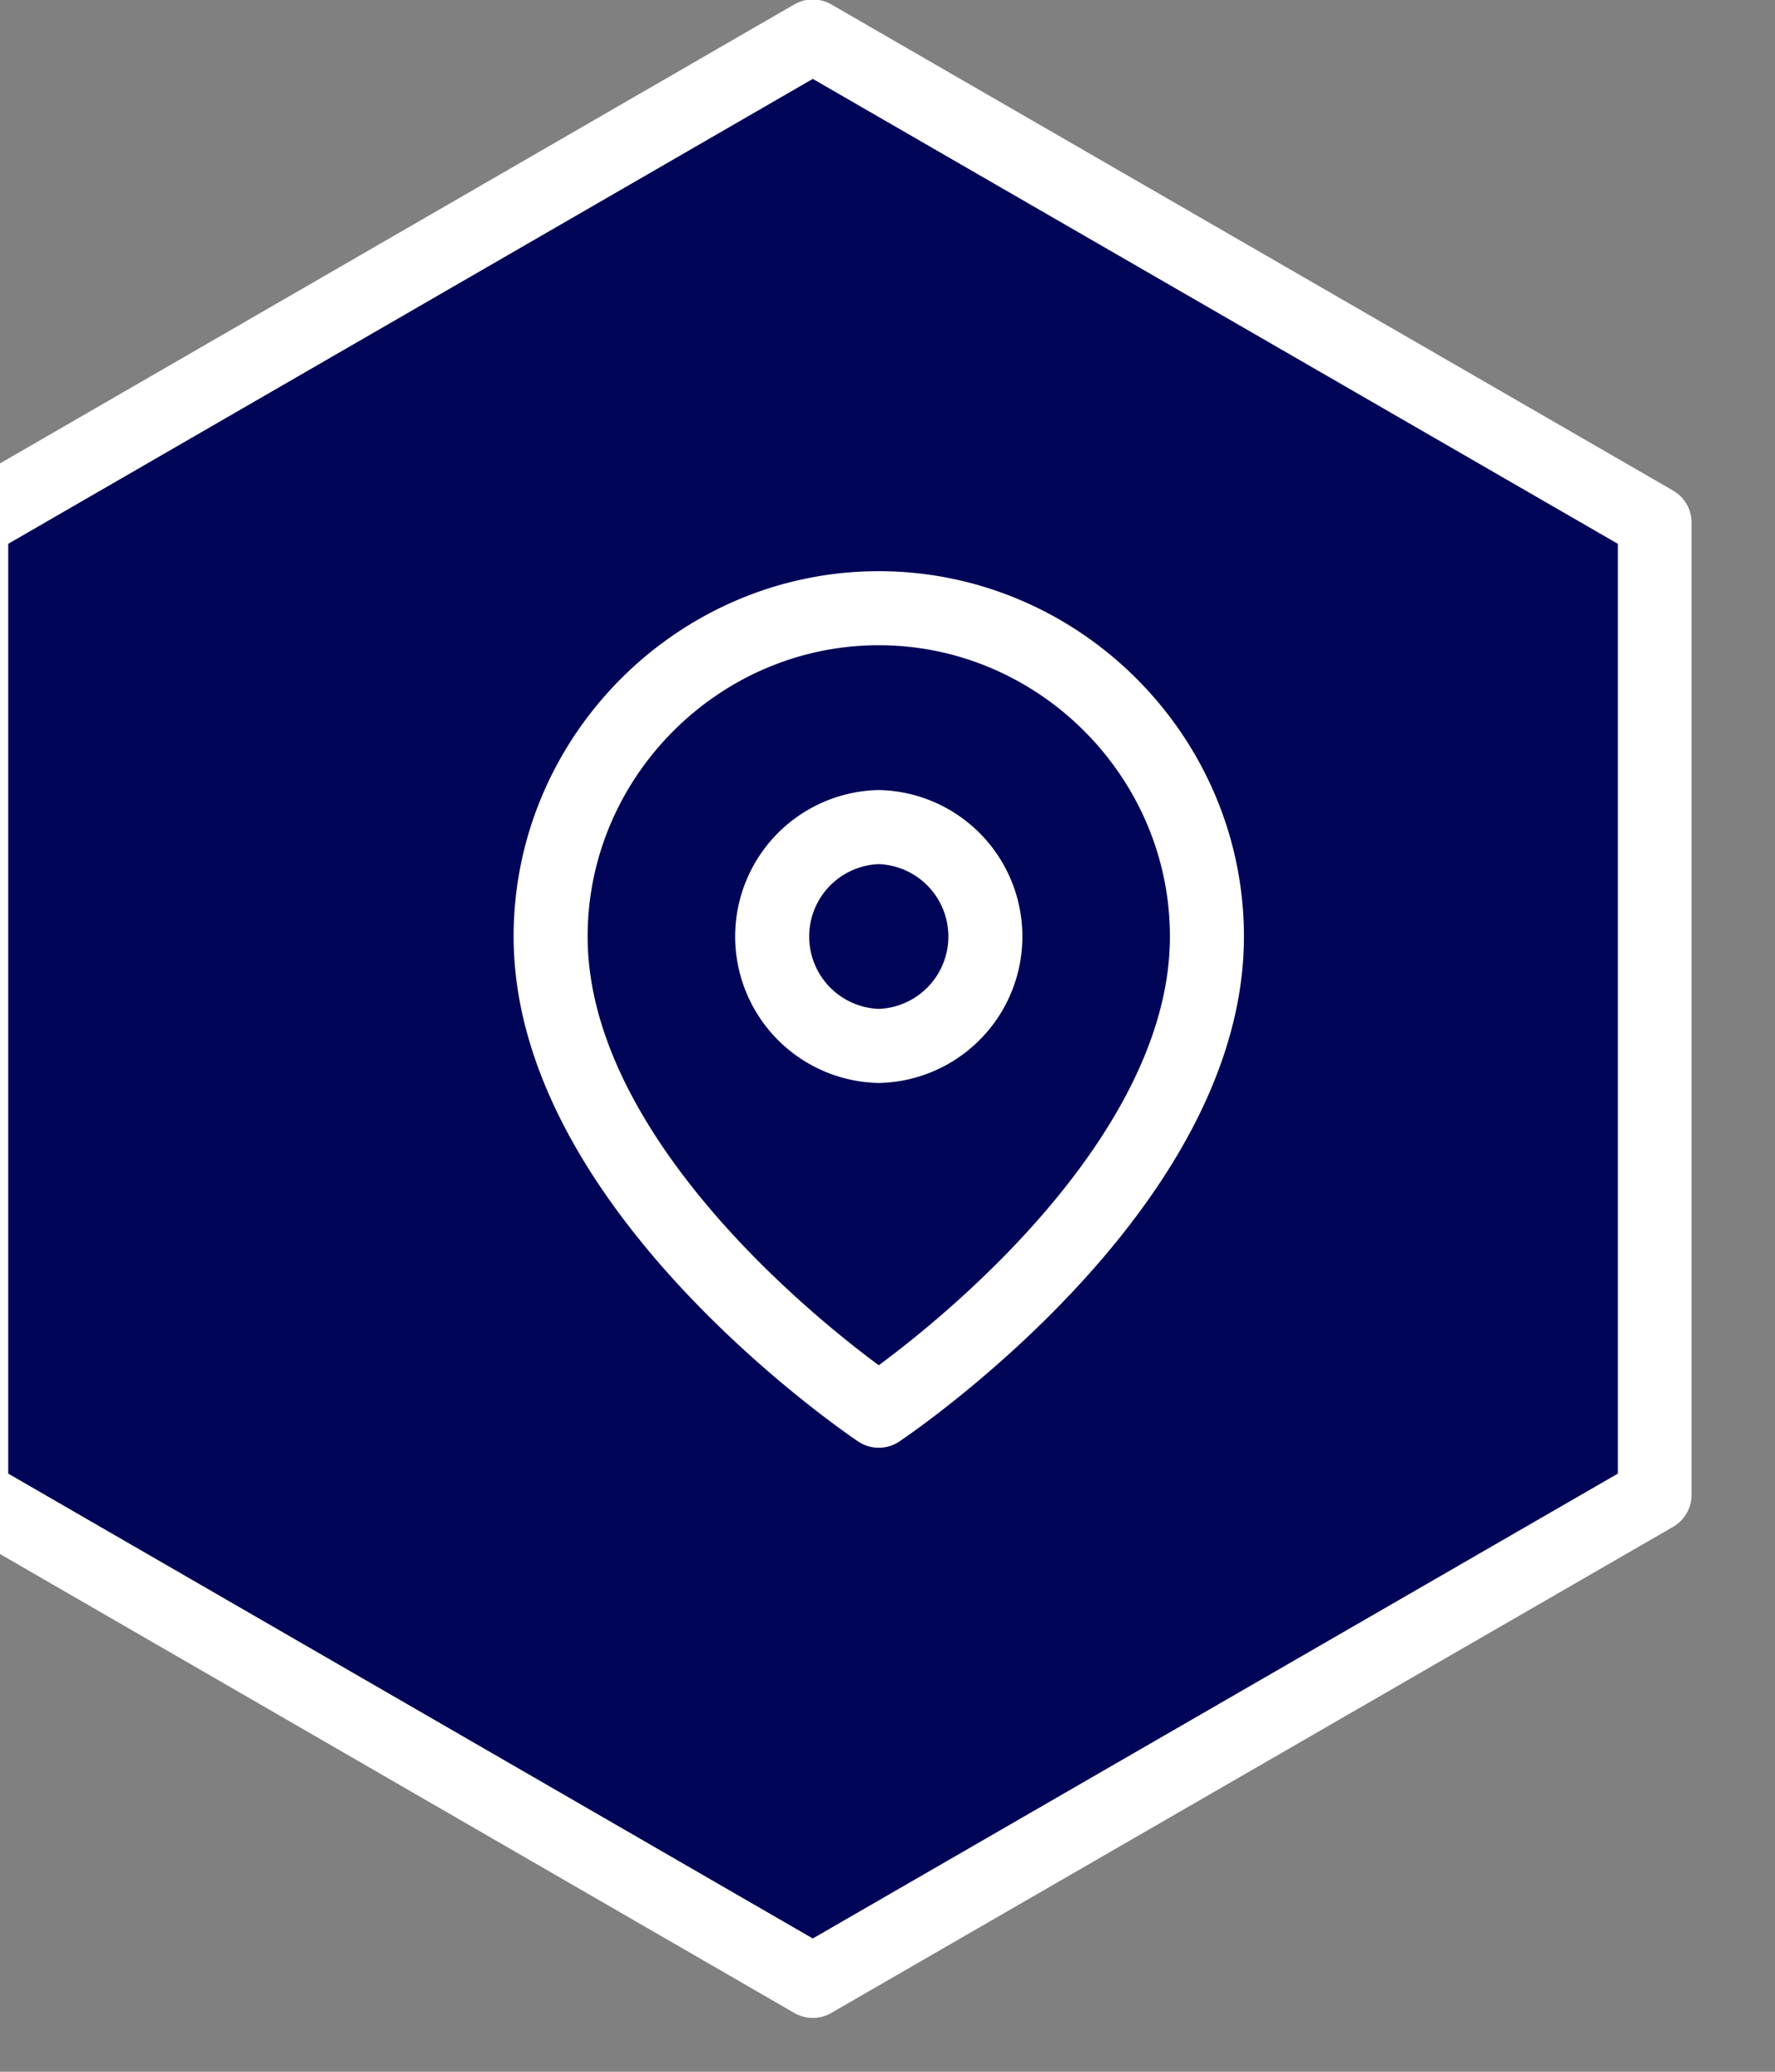
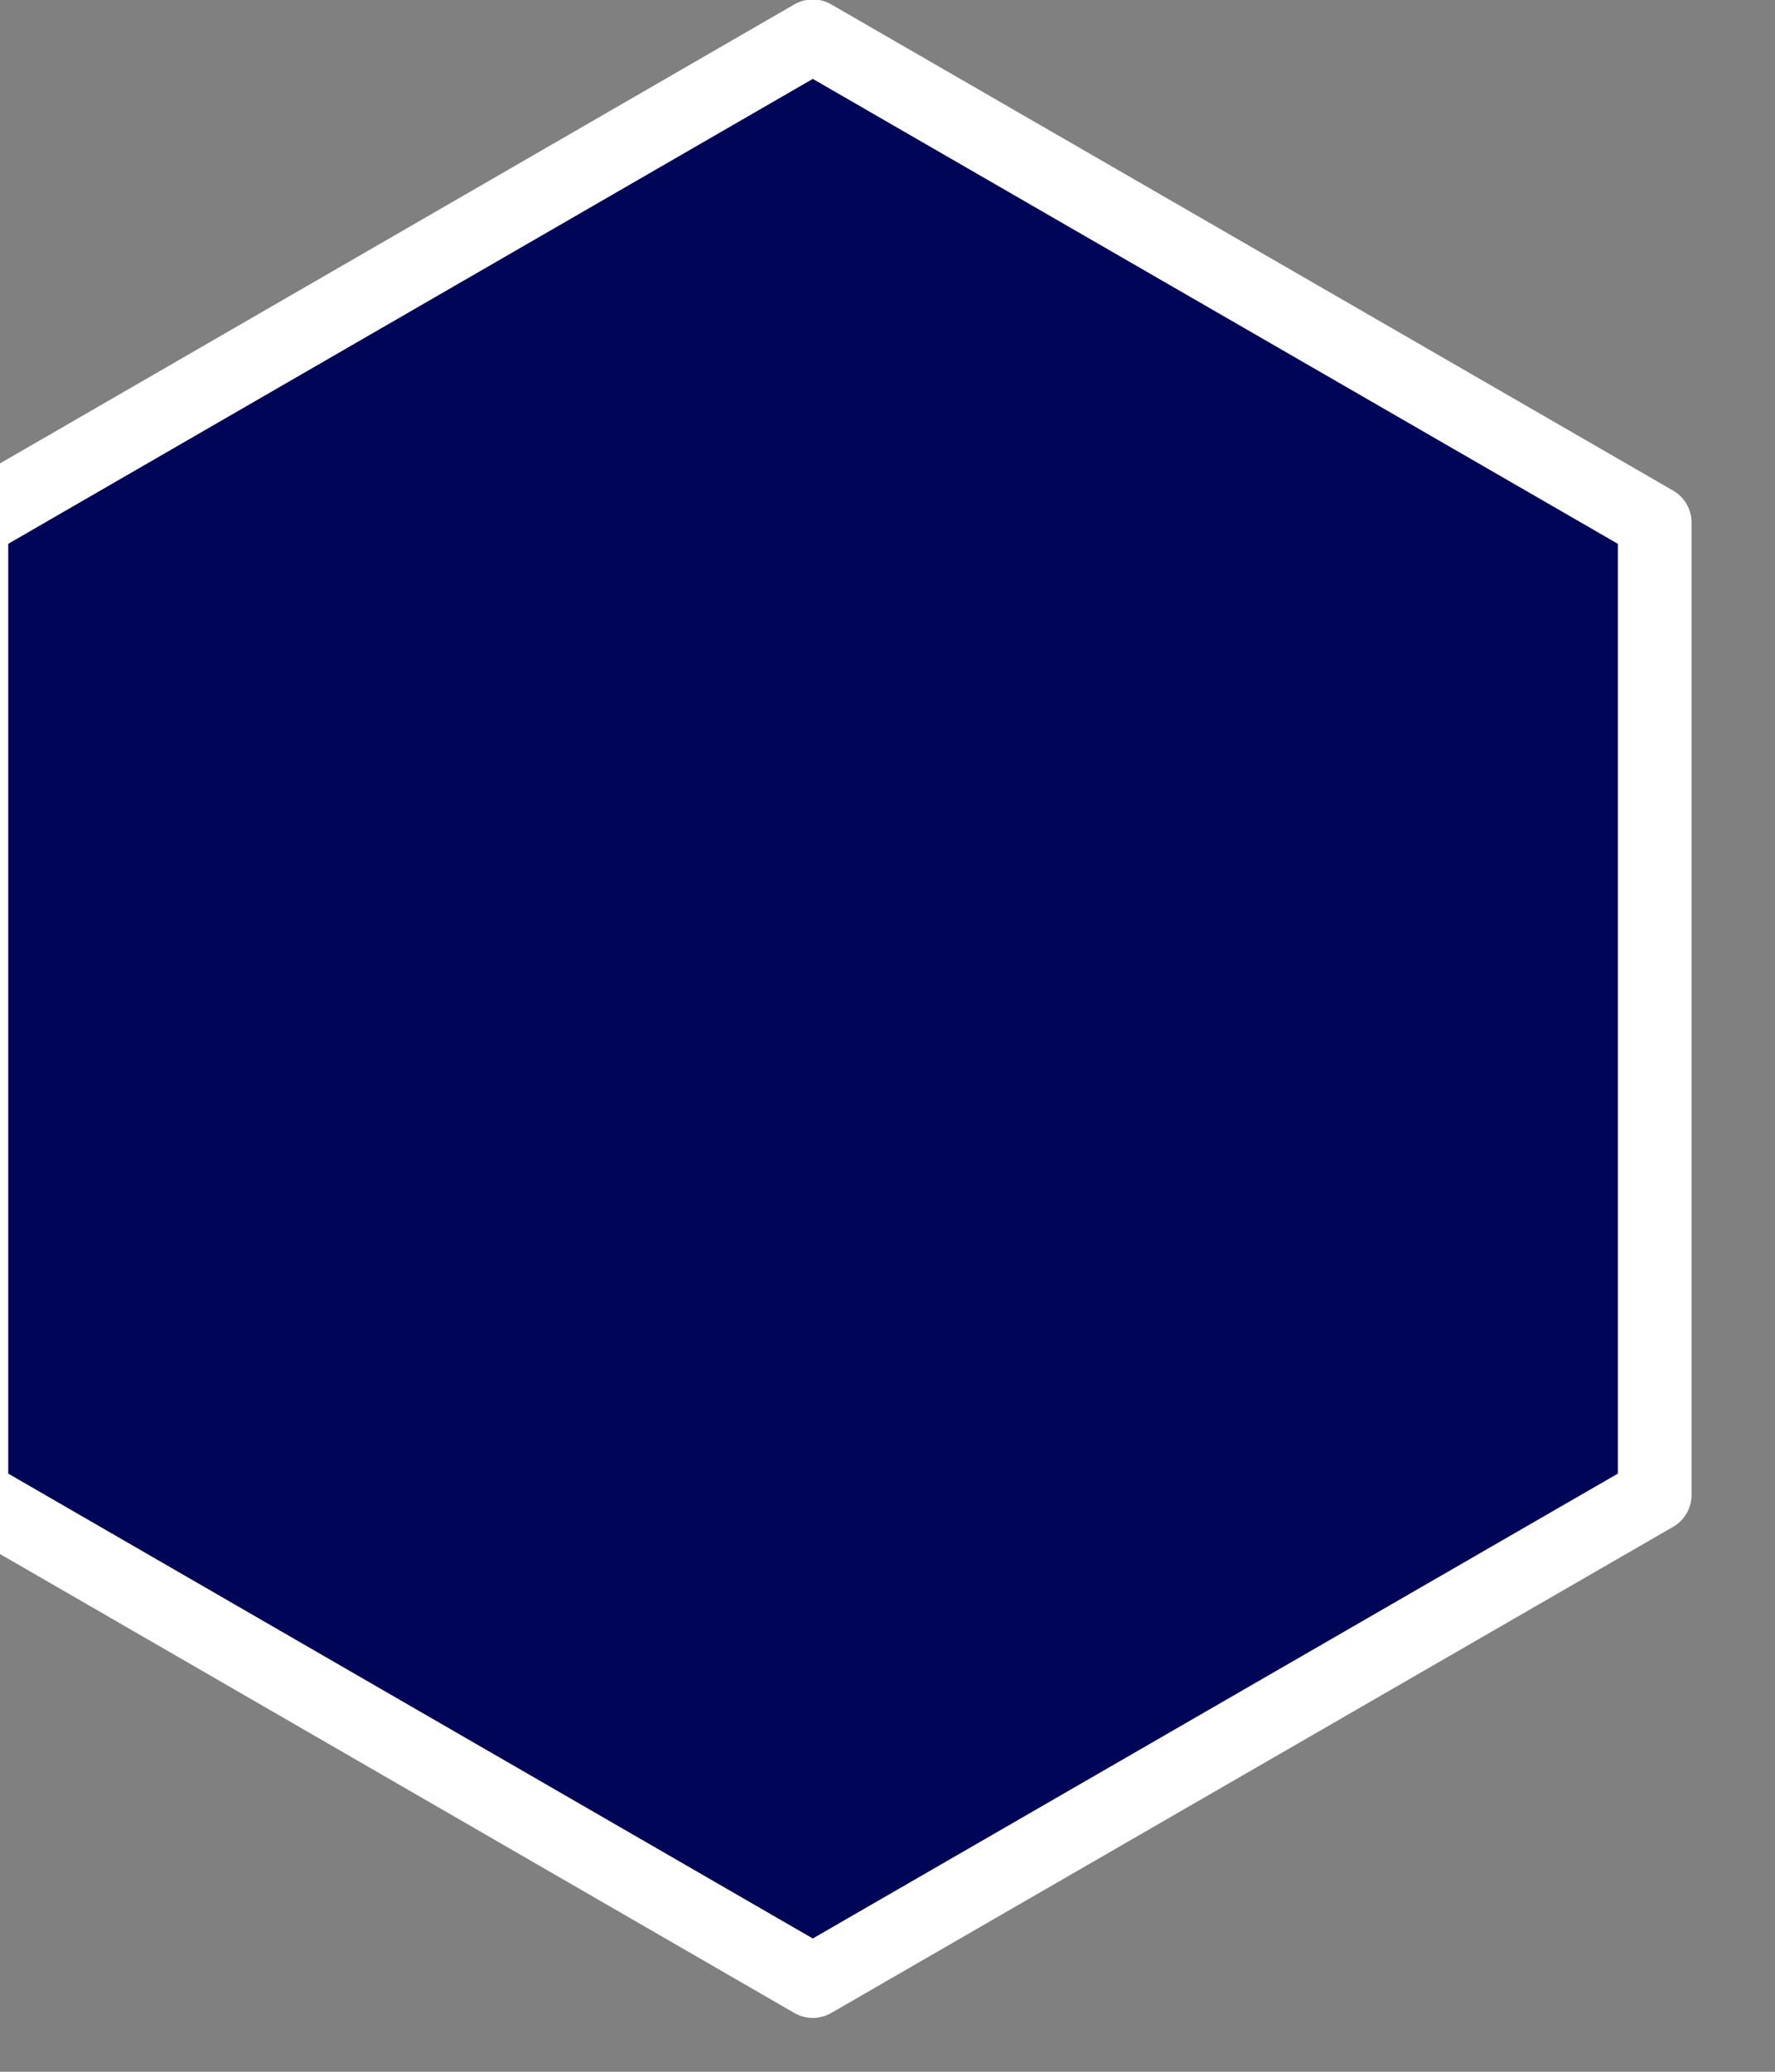
<svg xmlns="http://www.w3.org/2000/svg" xml:space="preserve" style="fill-rule:evenodd;clip-rule:evenodd;stroke-linecap:round;stroke-linejoin:round;stroke-miterlimit:1.5" viewBox="0 0 24 28">
  <rect x="0" y="0" width="24" height="28" fill="#808080" stroke="none" />
  <path d="m2597.92 22.1 16.79 9.692v19.383l-16.79 9.691-16.78-9.691V31.792z" style="fill:#000557;stroke:#fff;stroke-width:1.47px" transform="matrix(.678 0 0 .678 -1750.4 -14.493)" />
-   <path d="M21 10c0 7-9 13-9 13s-9-6-9-13c0-4.937 4.063-9 9-9s9 4.063 9 9m-9-3a3.001 3.001 0 0 1 0 6 3.001 3.001 0 0 1 0-6" style="fill:none;fill-rule:nonzero;stroke:#fff;stroke-width:2.03px;stroke-miterlimit:4" transform="translate(5.966 7.727)scale(.493)" />
</svg>